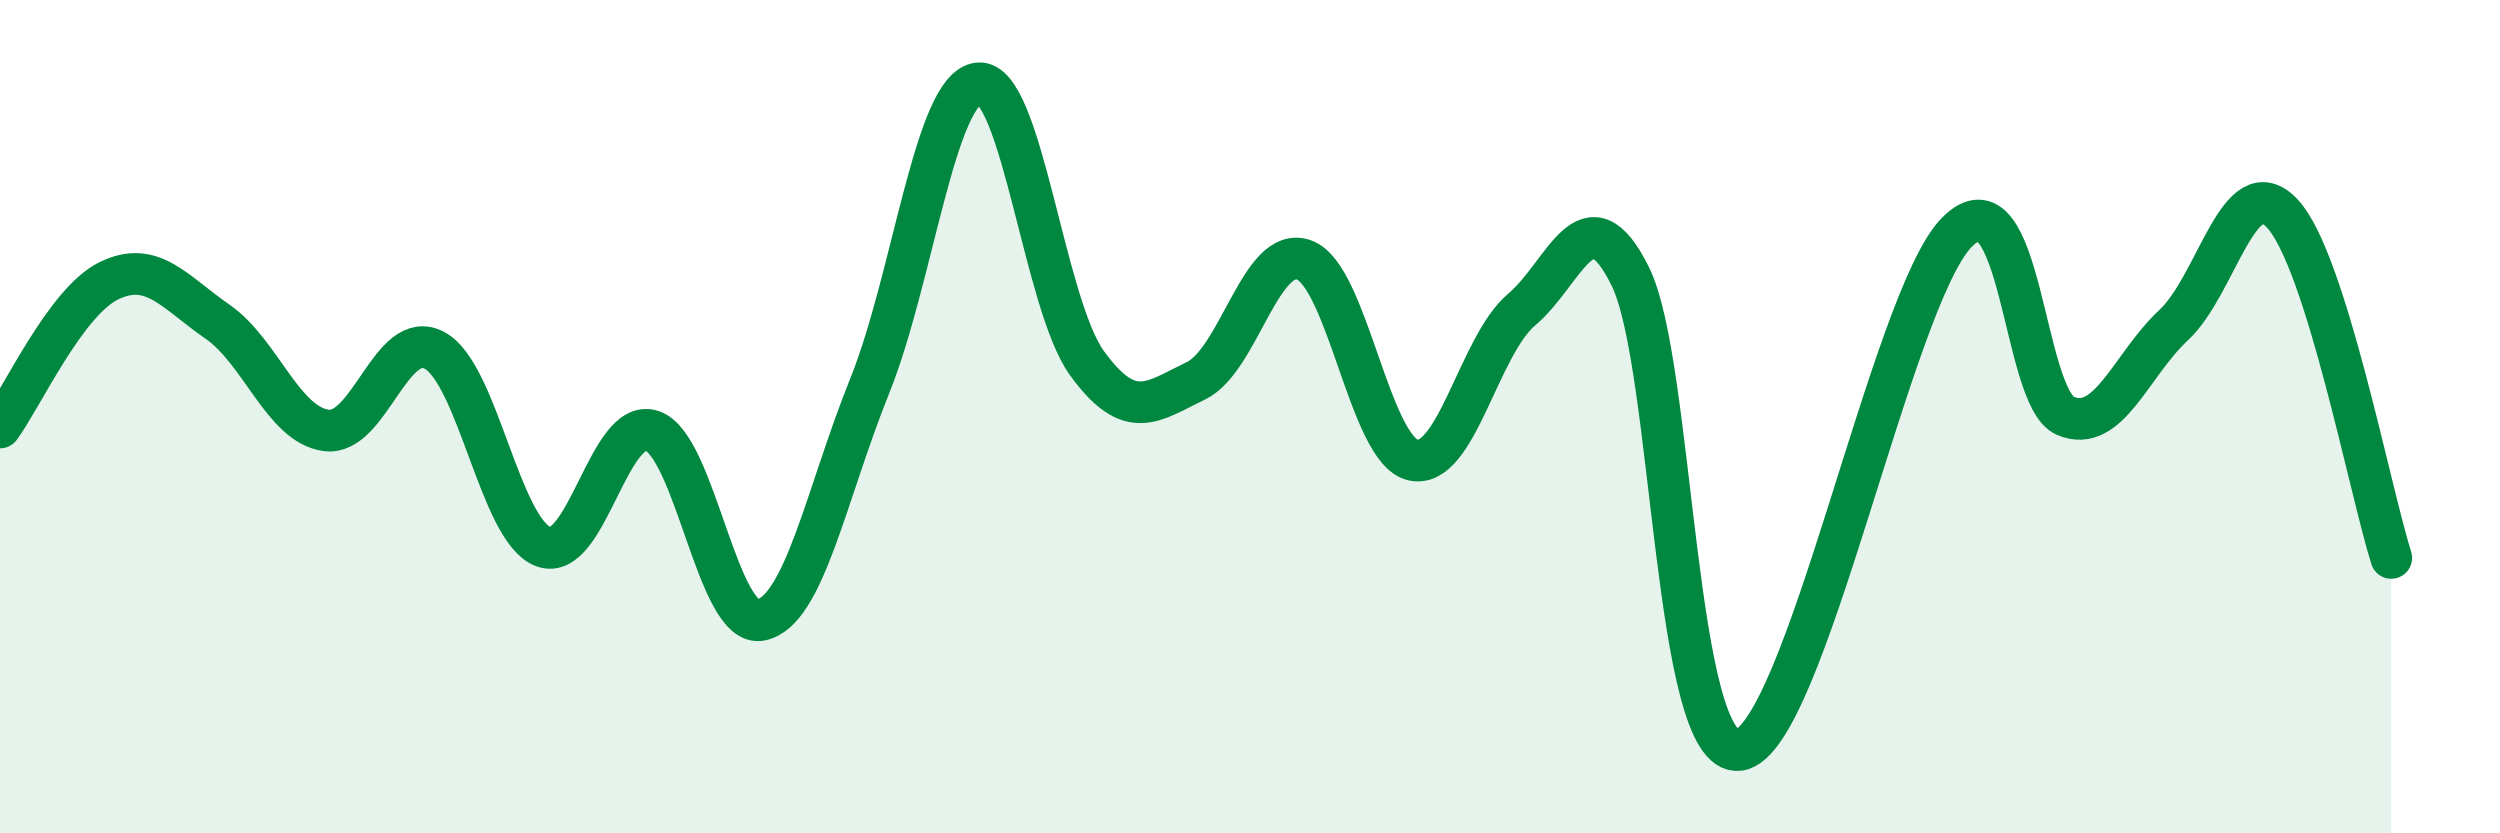
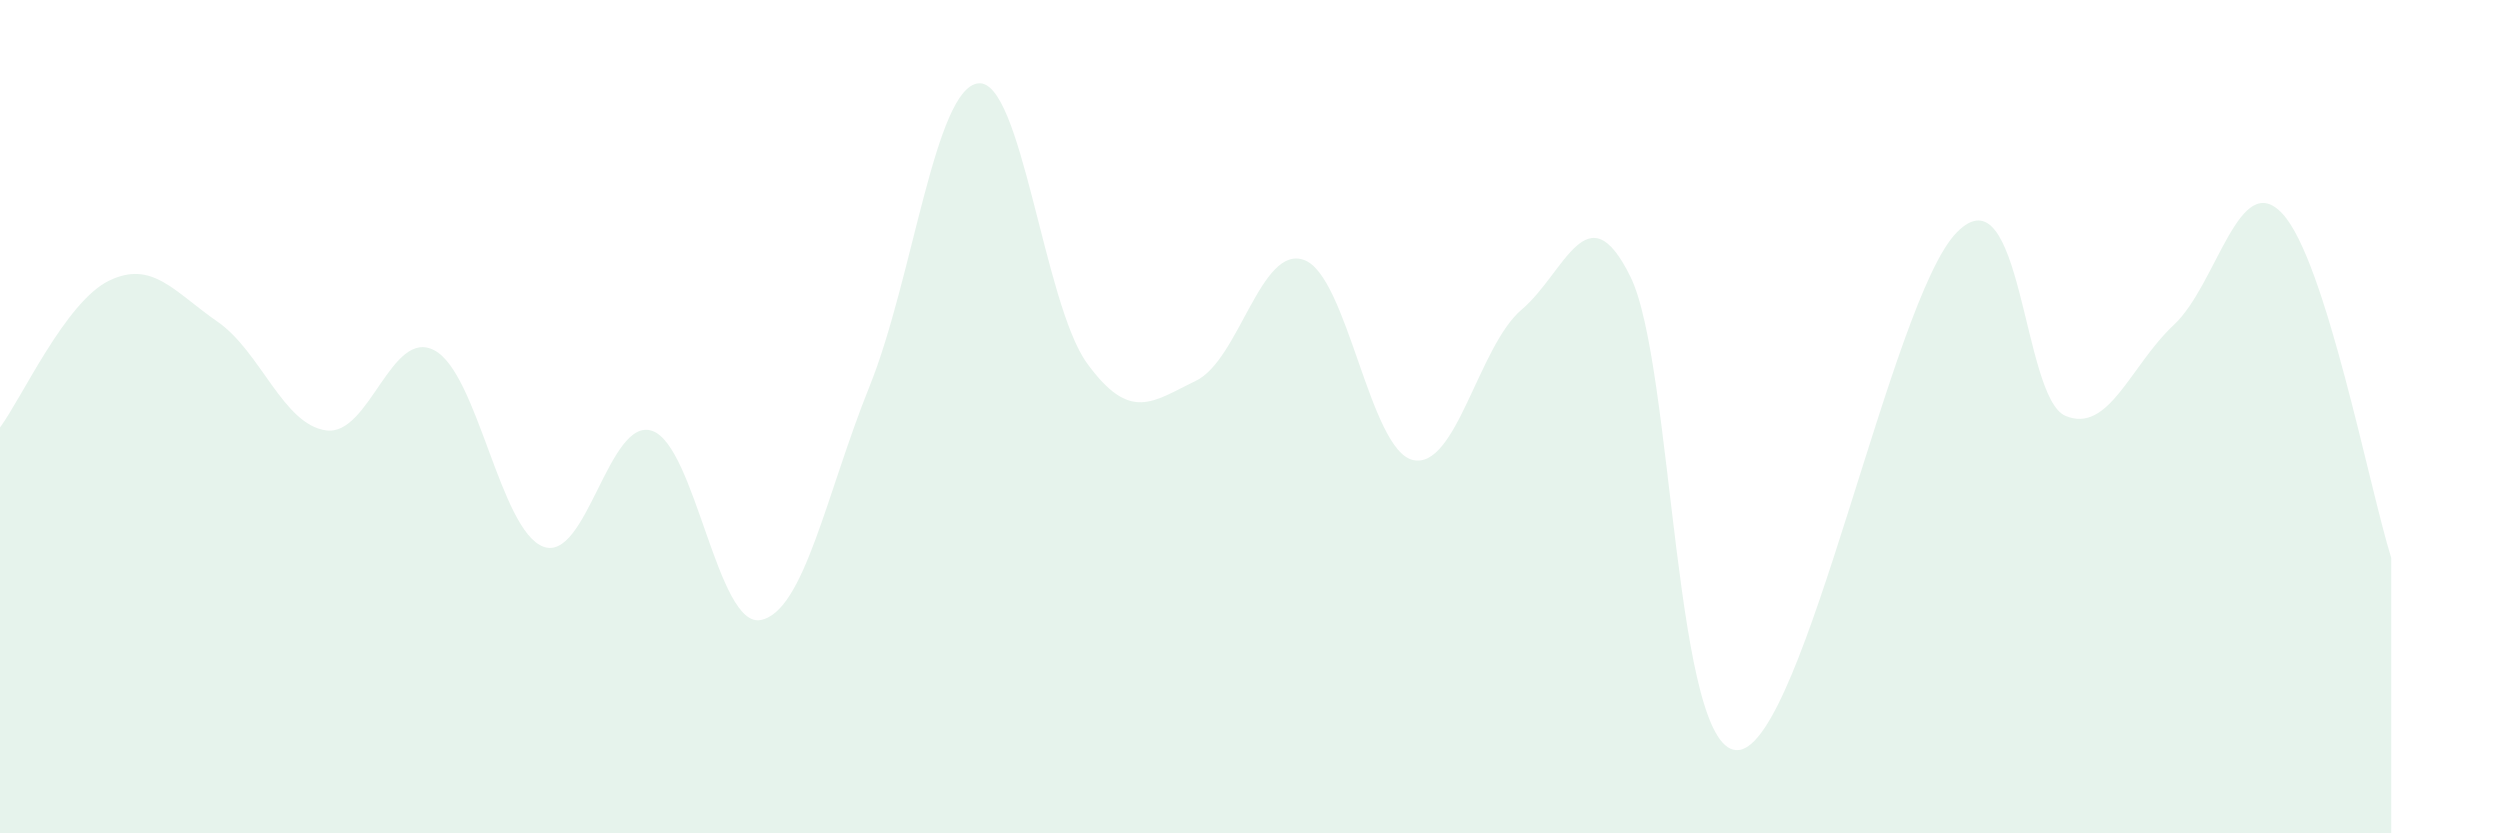
<svg xmlns="http://www.w3.org/2000/svg" width="60" height="20" viewBox="0 0 60 20">
  <path d="M 0,10.26 C 0.52,9.56 1.57,7.25 2.61,6.74 C 3.65,6.23 4.18,7 5.22,7.72 C 6.26,8.44 6.79,10.19 7.83,10.33 C 8.87,10.47 9.39,7.85 10.43,8.41 C 11.47,8.97 12,12.73 13.04,13.12 C 14.08,13.51 14.61,9.99 15.65,10.34 C 16.69,10.69 17.22,15.09 18.26,14.88 C 19.3,14.67 19.83,11.85 20.87,9.27 C 21.91,6.69 22.44,2.11 23.48,2 C 24.52,1.89 25.05,7.29 26.09,8.72 C 27.13,10.15 27.66,9.64 28.7,9.14 C 29.74,8.64 30.26,5.86 31.3,6.24 C 32.34,6.62 32.87,10.8 33.91,11.04 C 34.95,11.28 35.48,8.31 36.52,7.43 C 37.56,6.55 38.09,4.53 39.13,6.64 C 40.17,8.75 40.17,18.21 41.74,18 C 43.31,17.79 45.39,7.18 46.96,5.58 C 48.53,3.98 48.53,9.54 49.57,9.98 C 50.61,10.42 51.13,8.77 52.17,7.8 C 53.21,6.83 53.74,4.01 54.78,5.13 C 55.82,6.25 56.87,11.74 57.39,13.39L57.39 20L0 20Z" fill="#008740" opacity="0.1" stroke-linecap="round" stroke-linejoin="round" />
-   <path d="M 0,10.26 C 0.52,9.56 1.57,7.25 2.61,6.74 C 3.65,6.23 4.18,7 5.22,7.72 C 6.26,8.44 6.79,10.19 7.83,10.33 C 8.87,10.47 9.39,7.85 10.43,8.41 C 11.47,8.97 12,12.73 13.04,13.12 C 14.08,13.51 14.61,9.99 15.65,10.34 C 16.69,10.69 17.22,15.09 18.26,14.88 C 19.3,14.67 19.83,11.85 20.87,9.27 C 21.91,6.69 22.44,2.11 23.48,2 C 24.52,1.89 25.05,7.29 26.09,8.72 C 27.13,10.15 27.66,9.64 28.7,9.14 C 29.74,8.64 30.26,5.86 31.3,6.24 C 32.34,6.62 32.87,10.8 33.91,11.04 C 34.95,11.28 35.48,8.31 36.52,7.43 C 37.56,6.55 38.09,4.53 39.13,6.64 C 40.17,8.75 40.17,18.21 41.74,18 C 43.31,17.79 45.39,7.18 46.96,5.58 C 48.53,3.98 48.53,9.54 49.57,9.98 C 50.61,10.42 51.13,8.77 52.17,7.8 C 53.21,6.83 53.74,4.01 54.78,5.13 C 55.82,6.25 56.87,11.74 57.39,13.39" stroke="#008740" stroke-width="1" fill="none" stroke-linecap="round" stroke-linejoin="round" />
</svg>